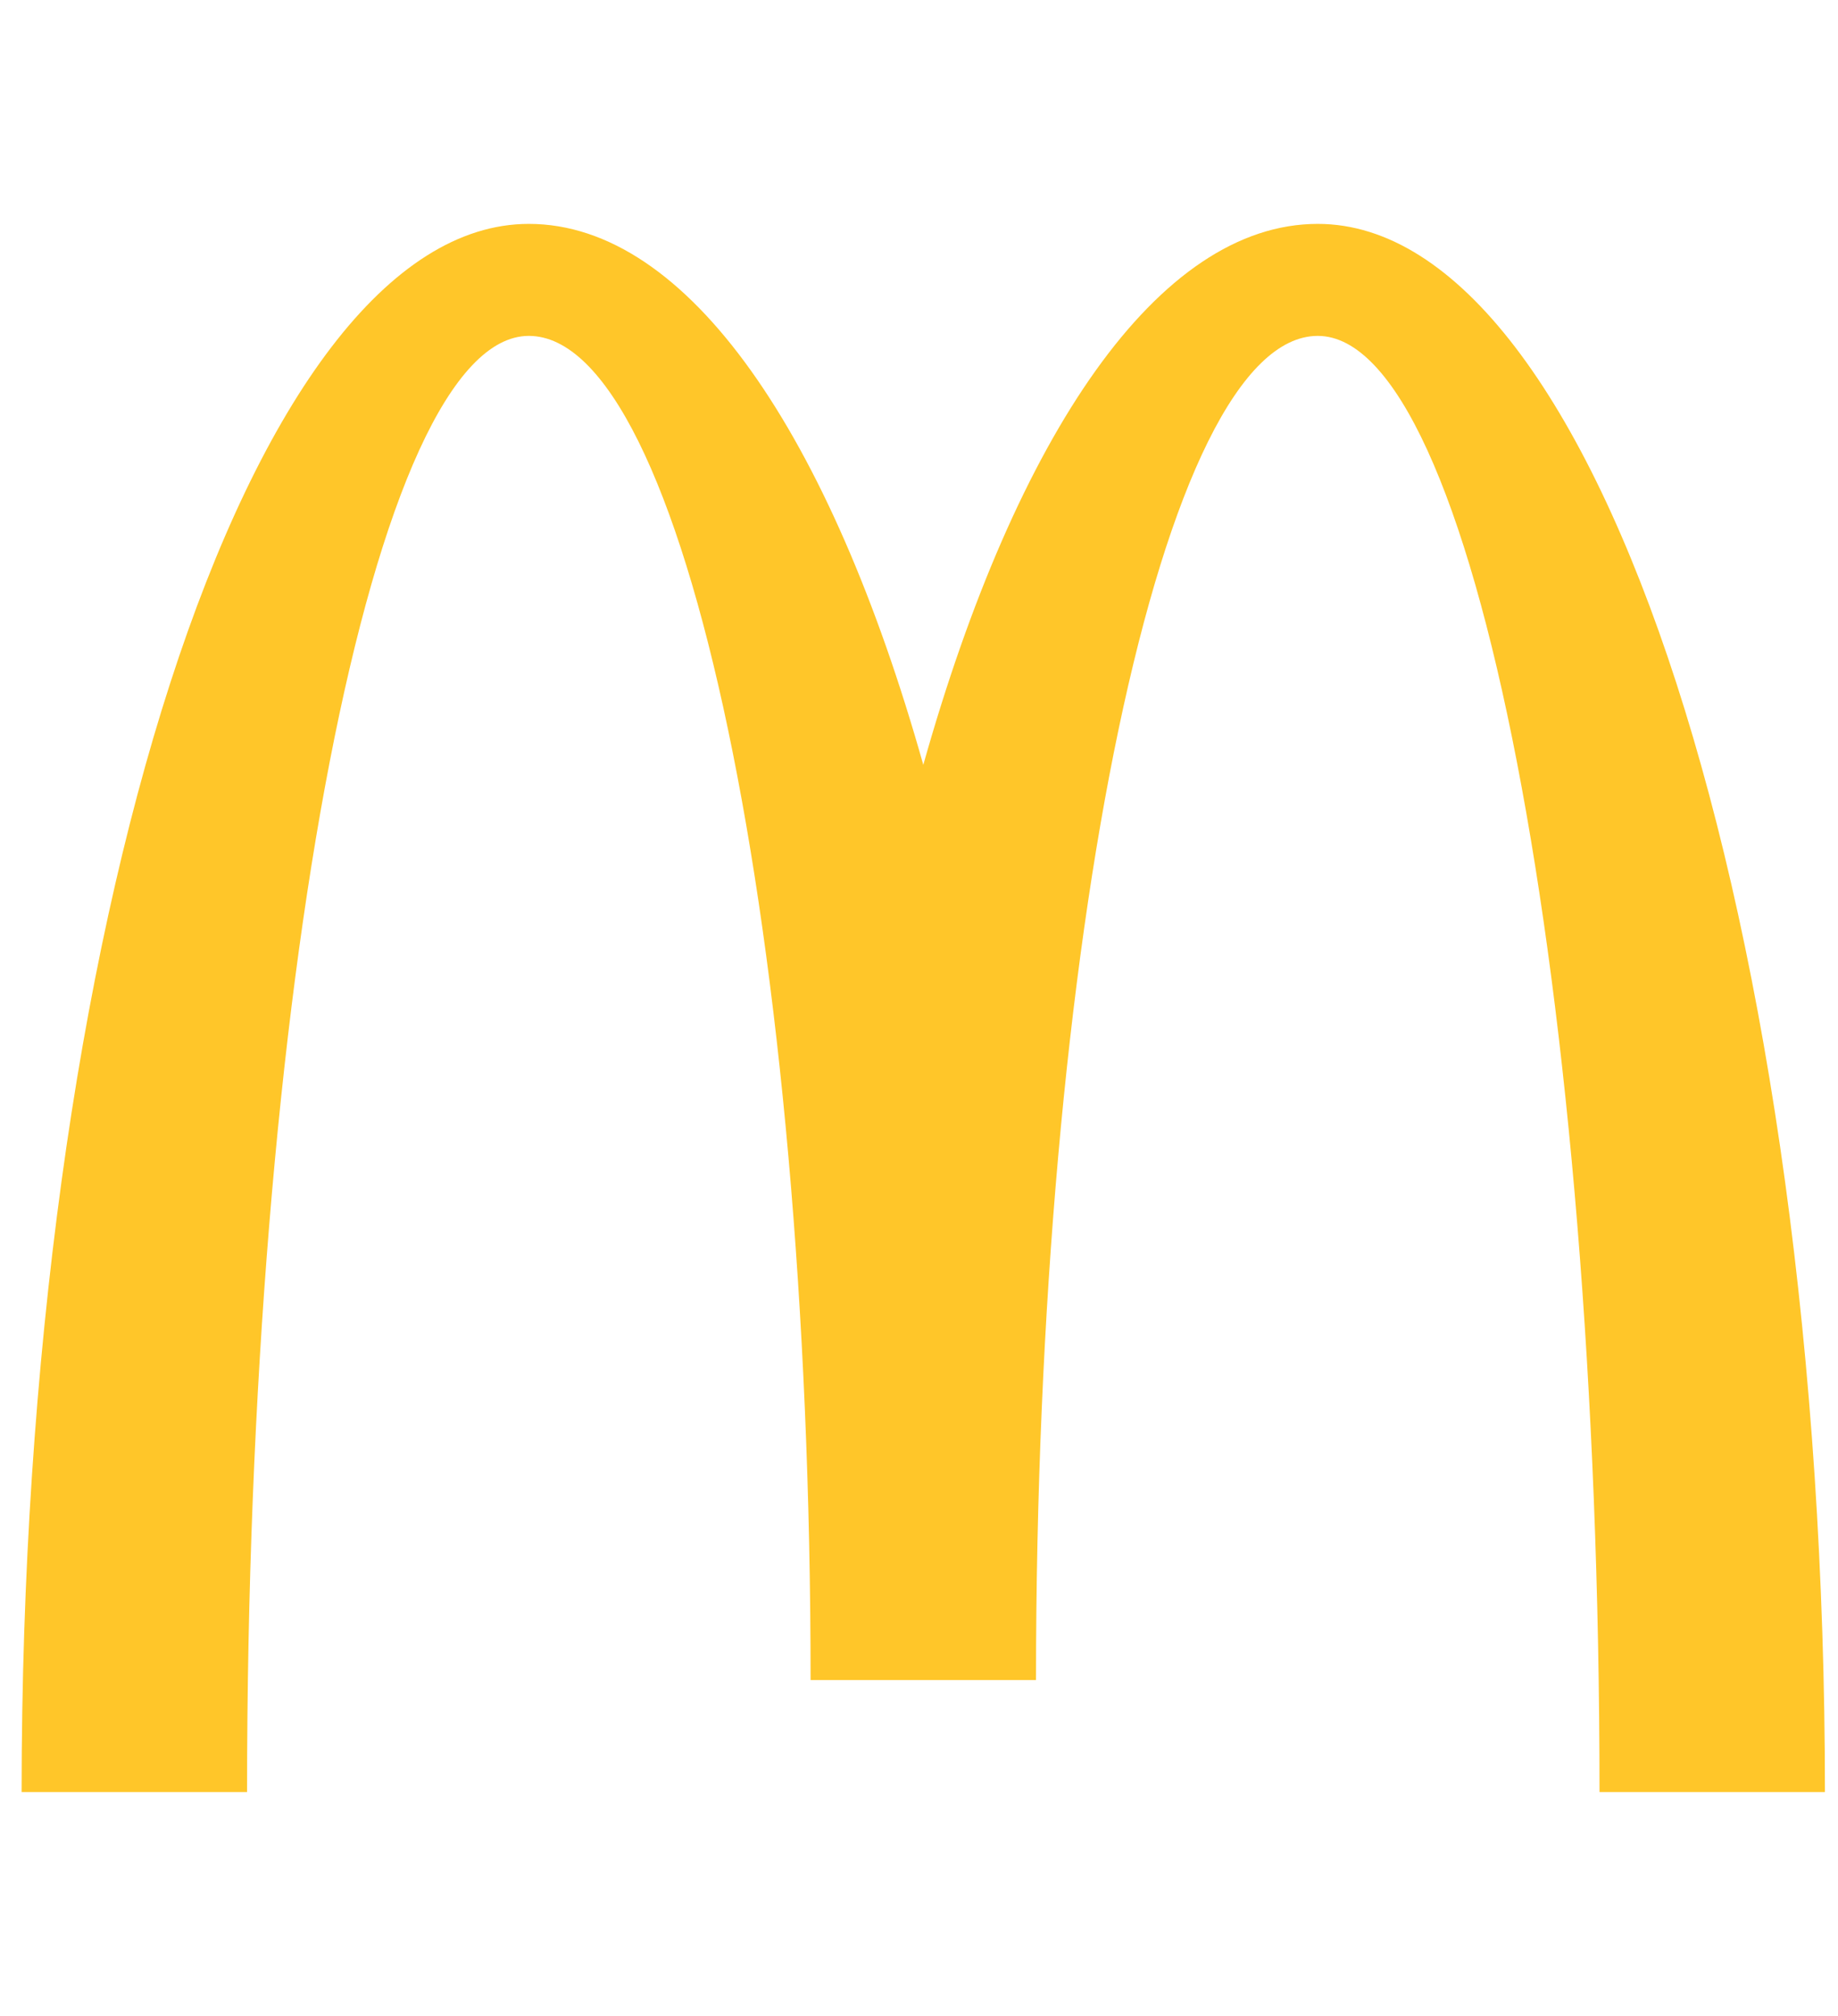
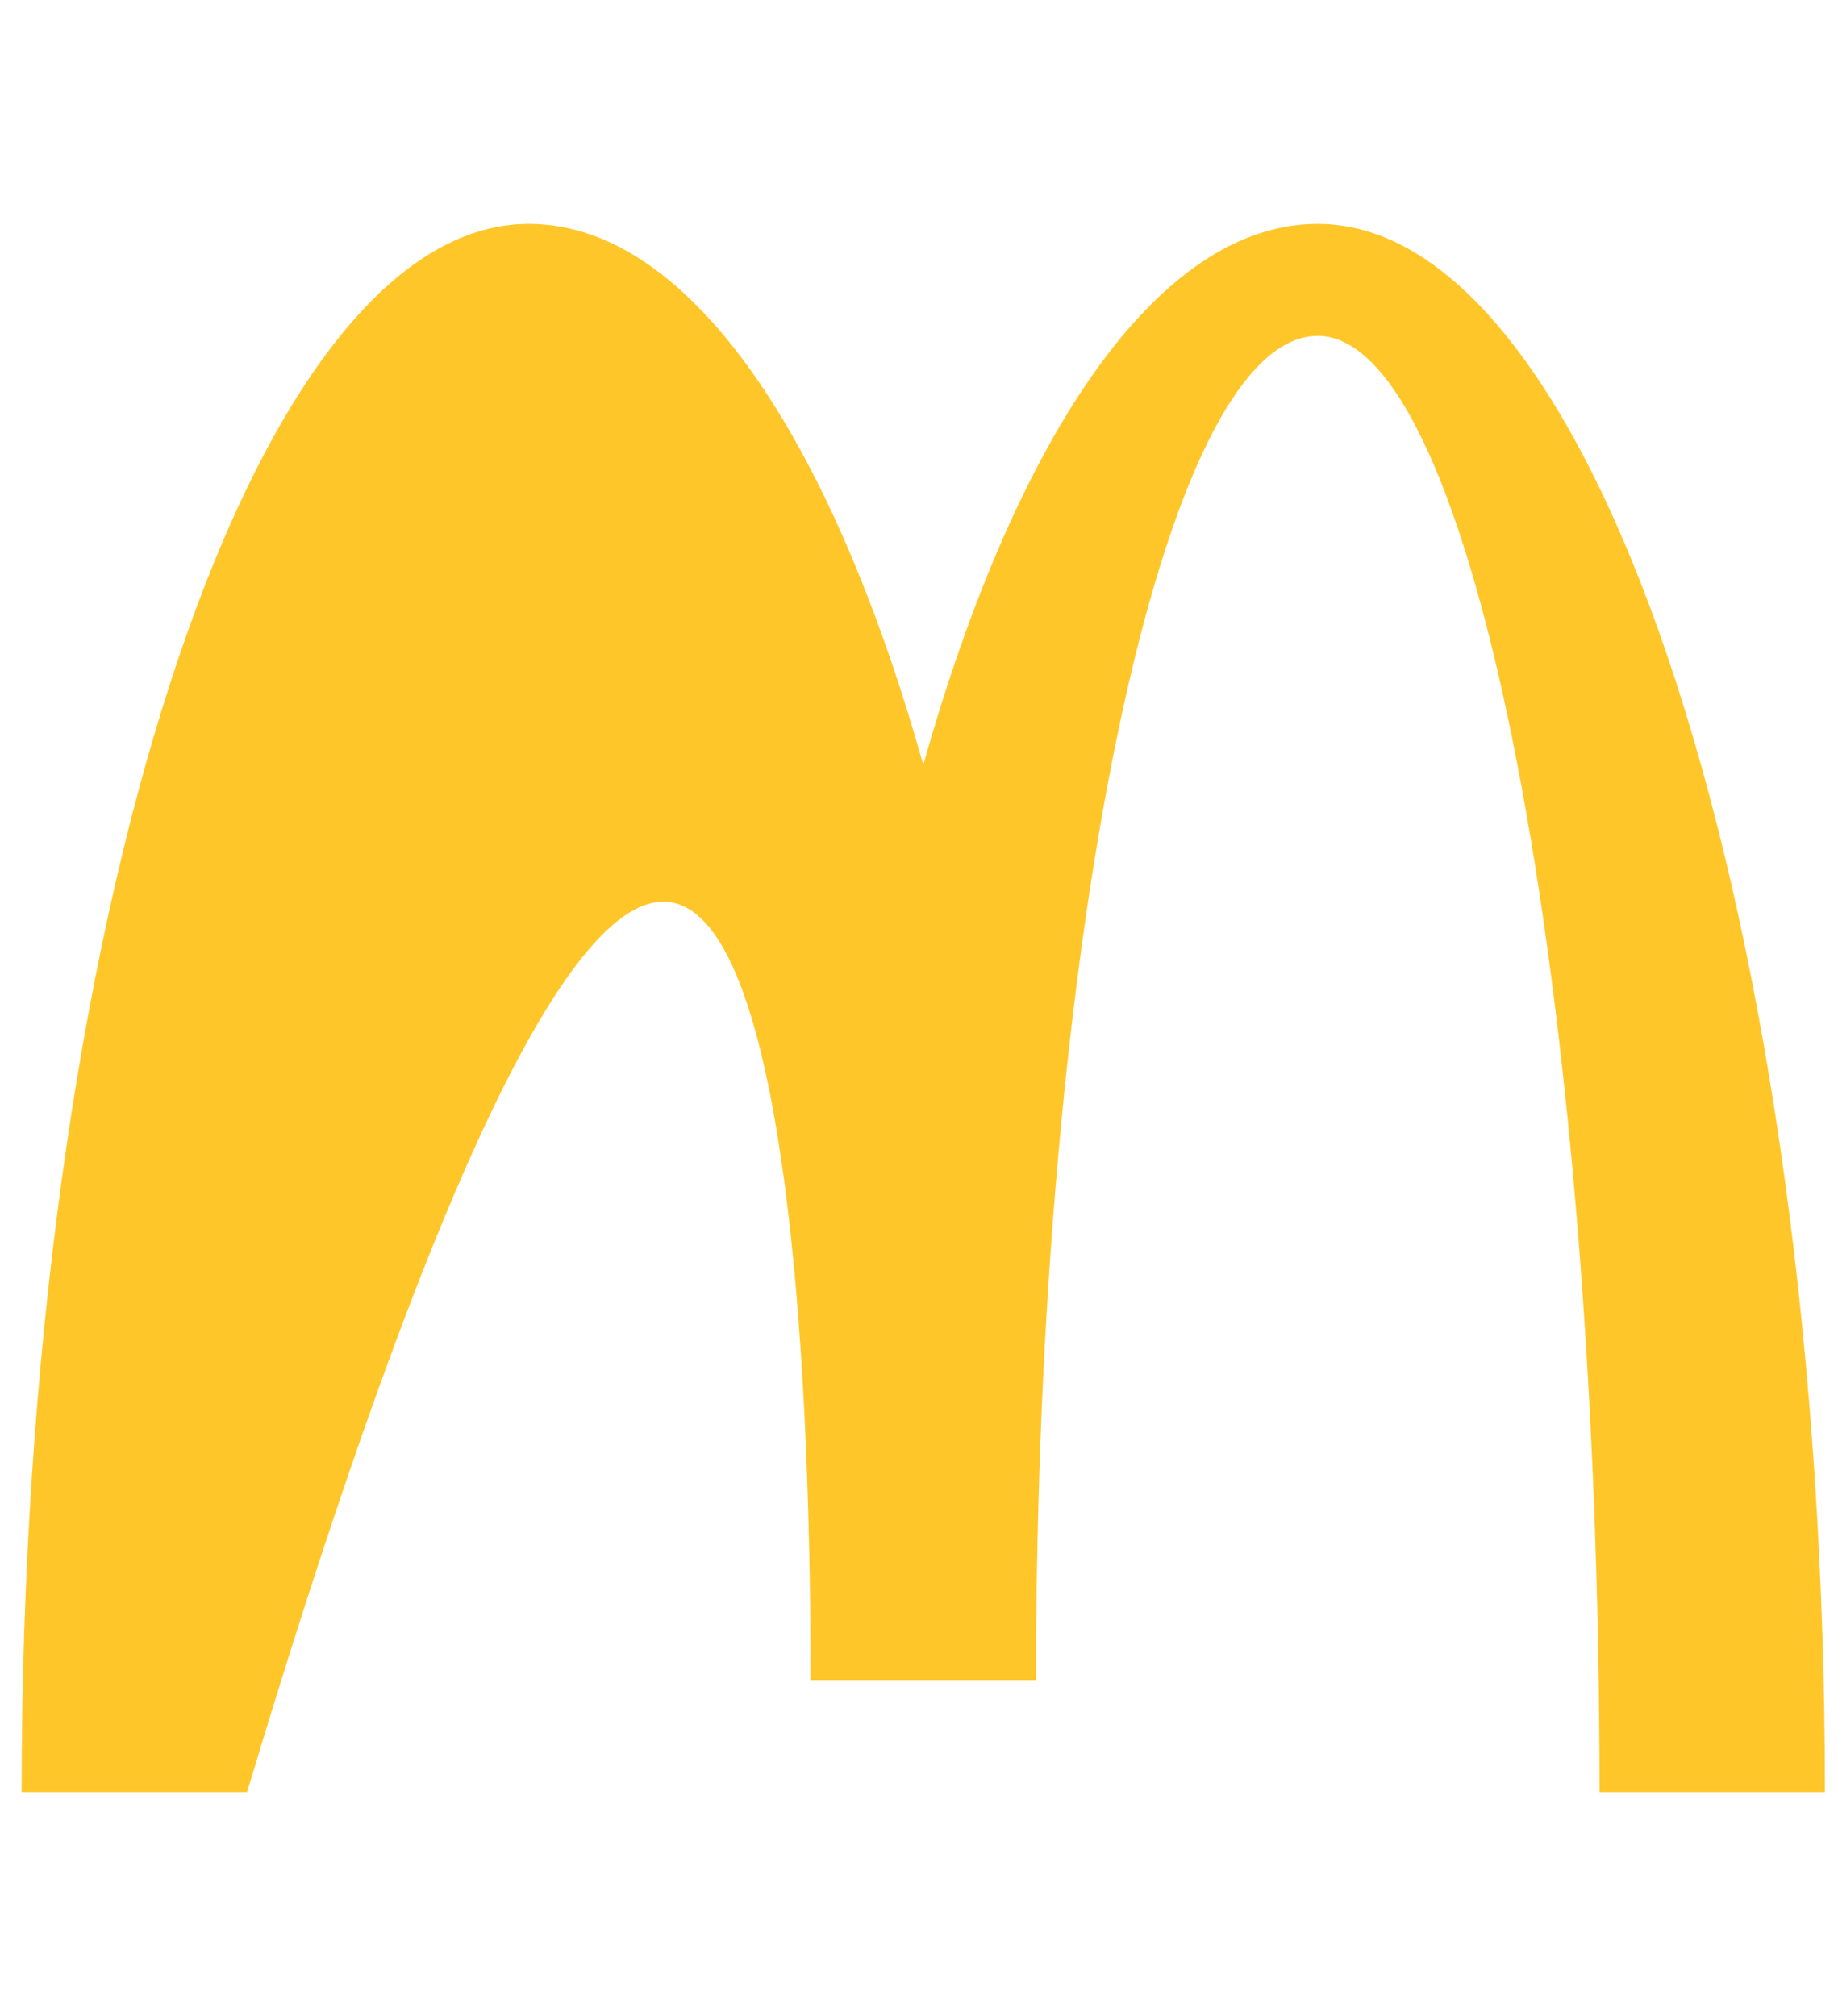
<svg xmlns="http://www.w3.org/2000/svg" width="62" height="68" viewBox="0 0 62 68" fill="none">
-   <path fill-rule="evenodd" clip-rule="evenodd" d="M53.955 60.448H61.559C61.559 31.234 53.9 7.552 44.451 7.552C39.076 7.552 34.281 14.669 31.145 25.799C28.01 14.669 23.213 7.552 17.838 7.552C8.391 7.552 0.729 31.234 0.729 60.448H8.334C8.334 33.321 12.59 11.33 17.838 11.33C23.087 11.33 27.343 31.63 27.343 56.67H34.947C34.947 31.63 39.202 11.33 44.451 11.33C49.7 11.33 53.955 33.321 53.955 60.448Z" fill="#FFC629" />
+   <path fill-rule="evenodd" clip-rule="evenodd" d="M53.955 60.448H61.559C61.559 31.234 53.9 7.552 44.451 7.552C39.076 7.552 34.281 14.669 31.145 25.799C28.01 14.669 23.213 7.552 17.838 7.552C8.391 7.552 0.729 31.234 0.729 60.448H8.334C23.087 11.33 27.343 31.63 27.343 56.67H34.947C34.947 31.63 39.202 11.33 44.451 11.33C49.7 11.33 53.955 33.321 53.955 60.448Z" fill="#FFC629" />
</svg>